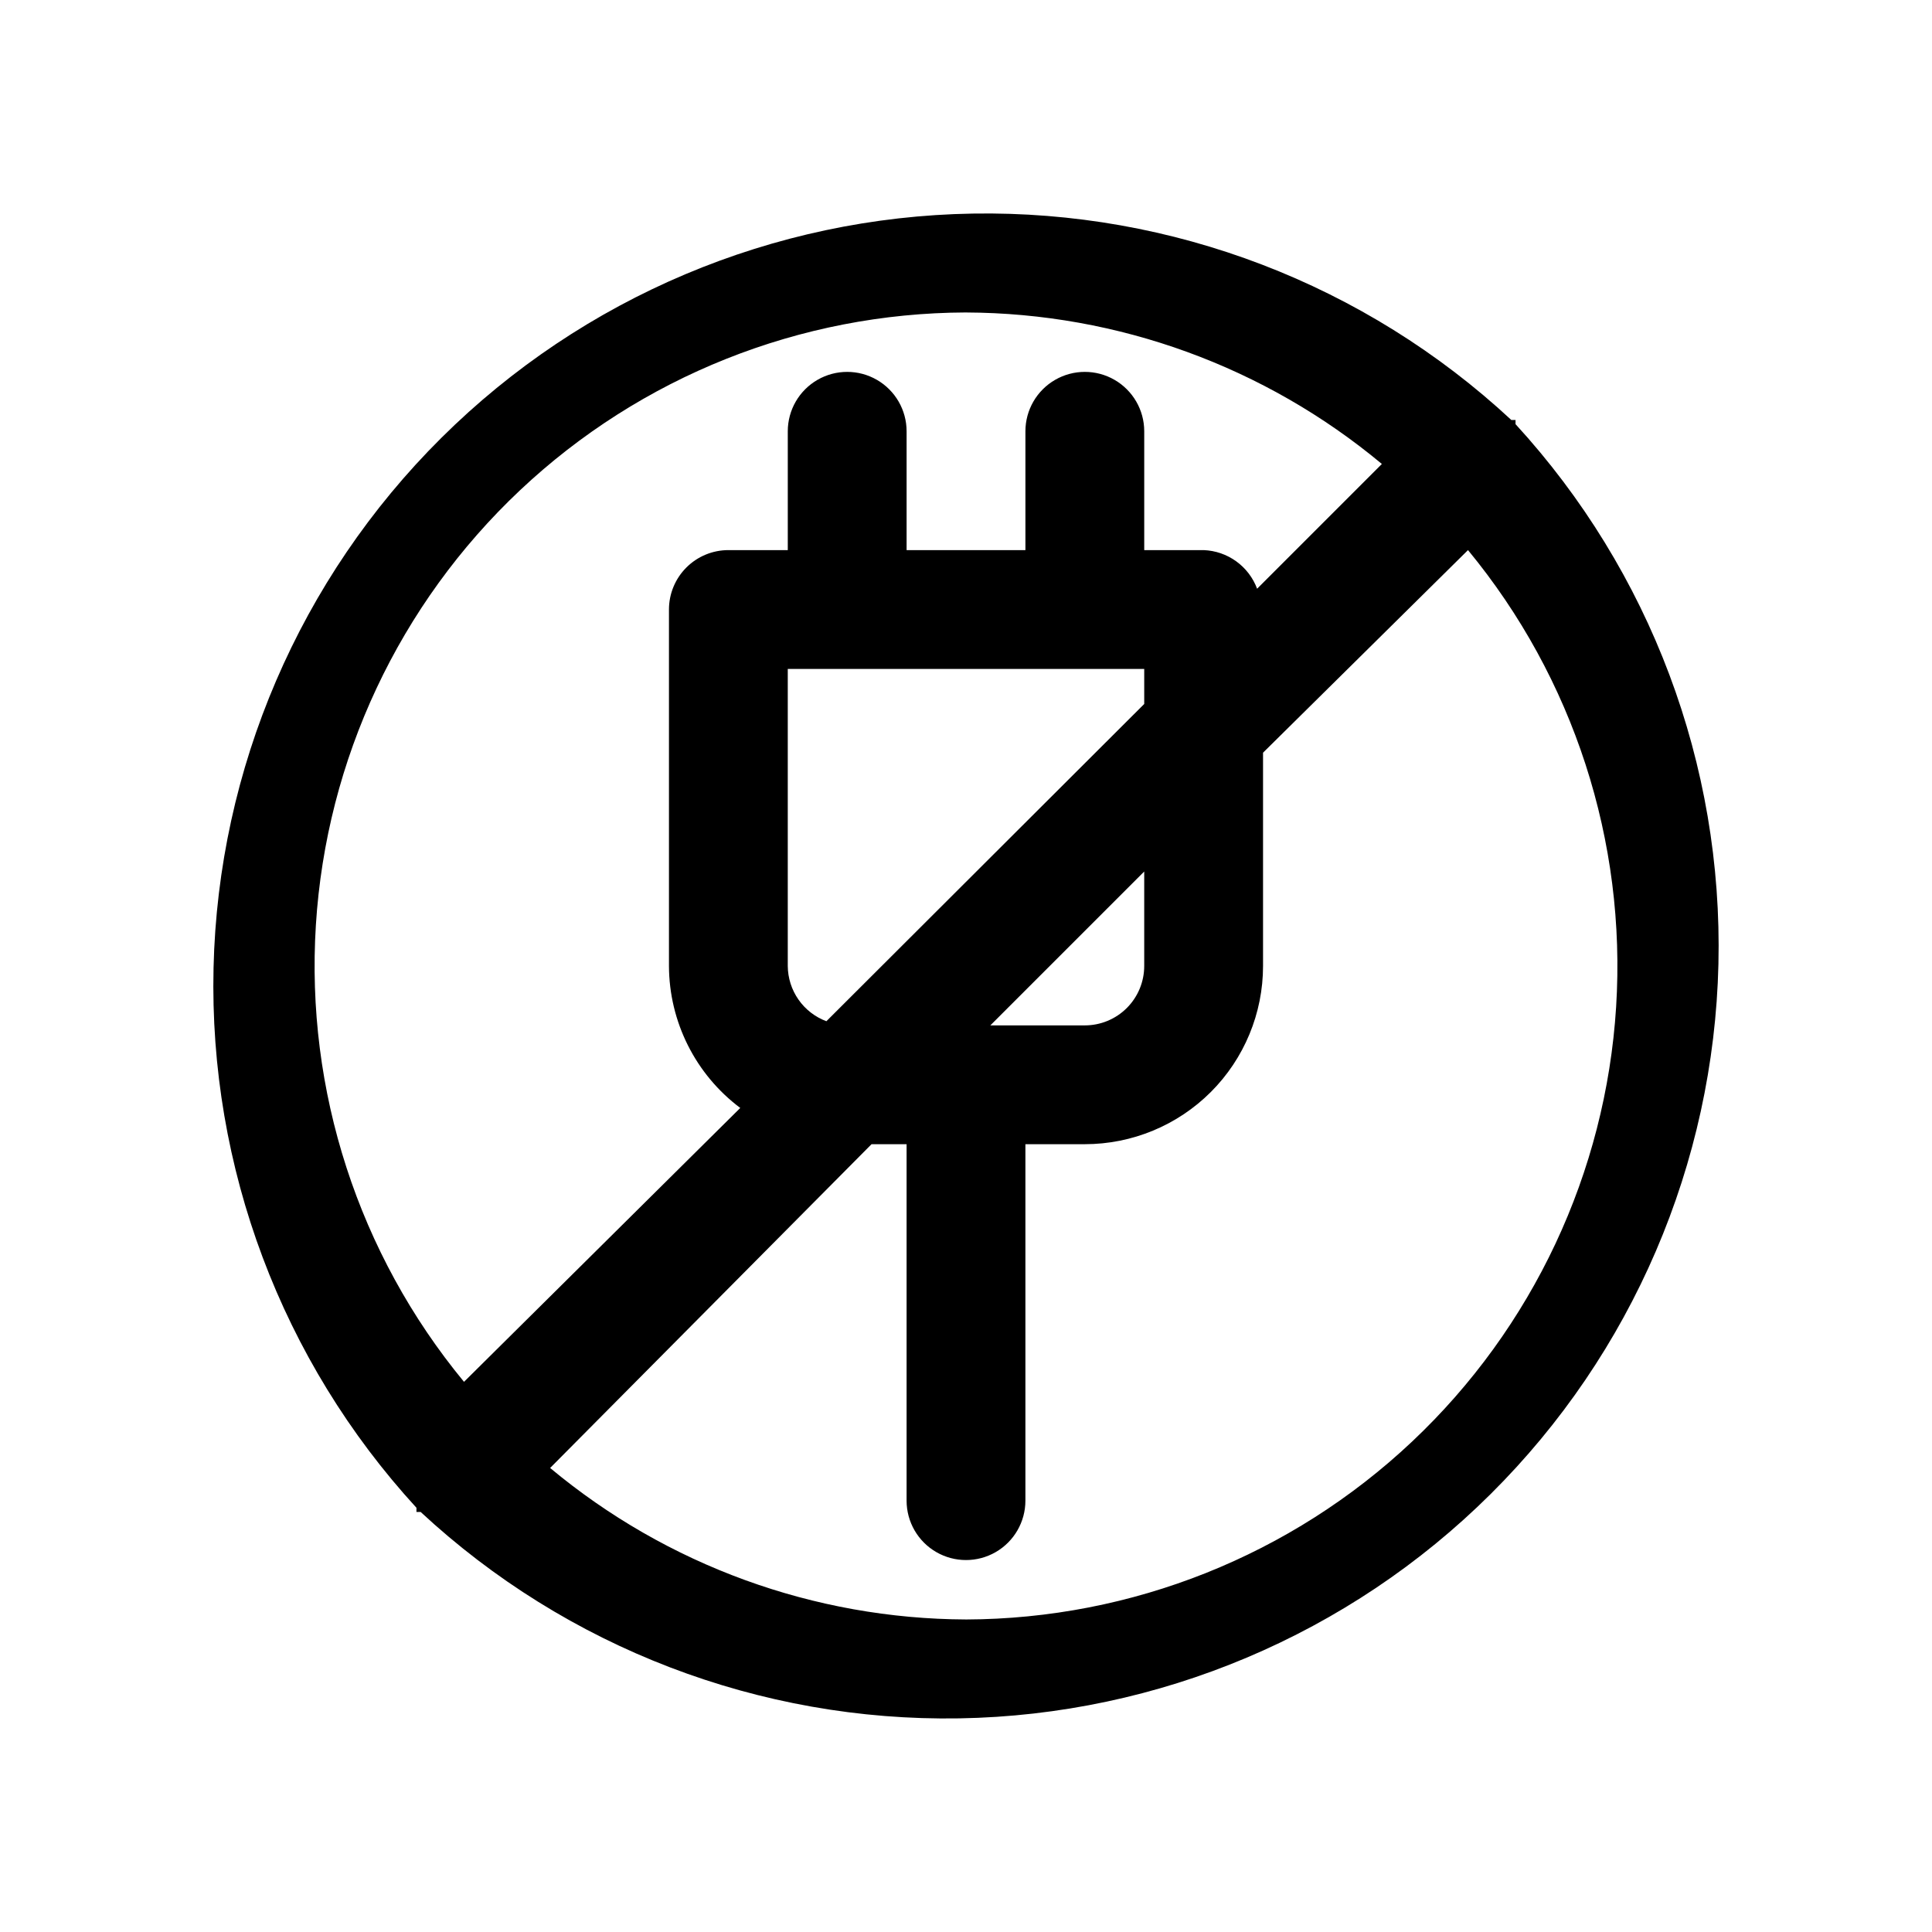
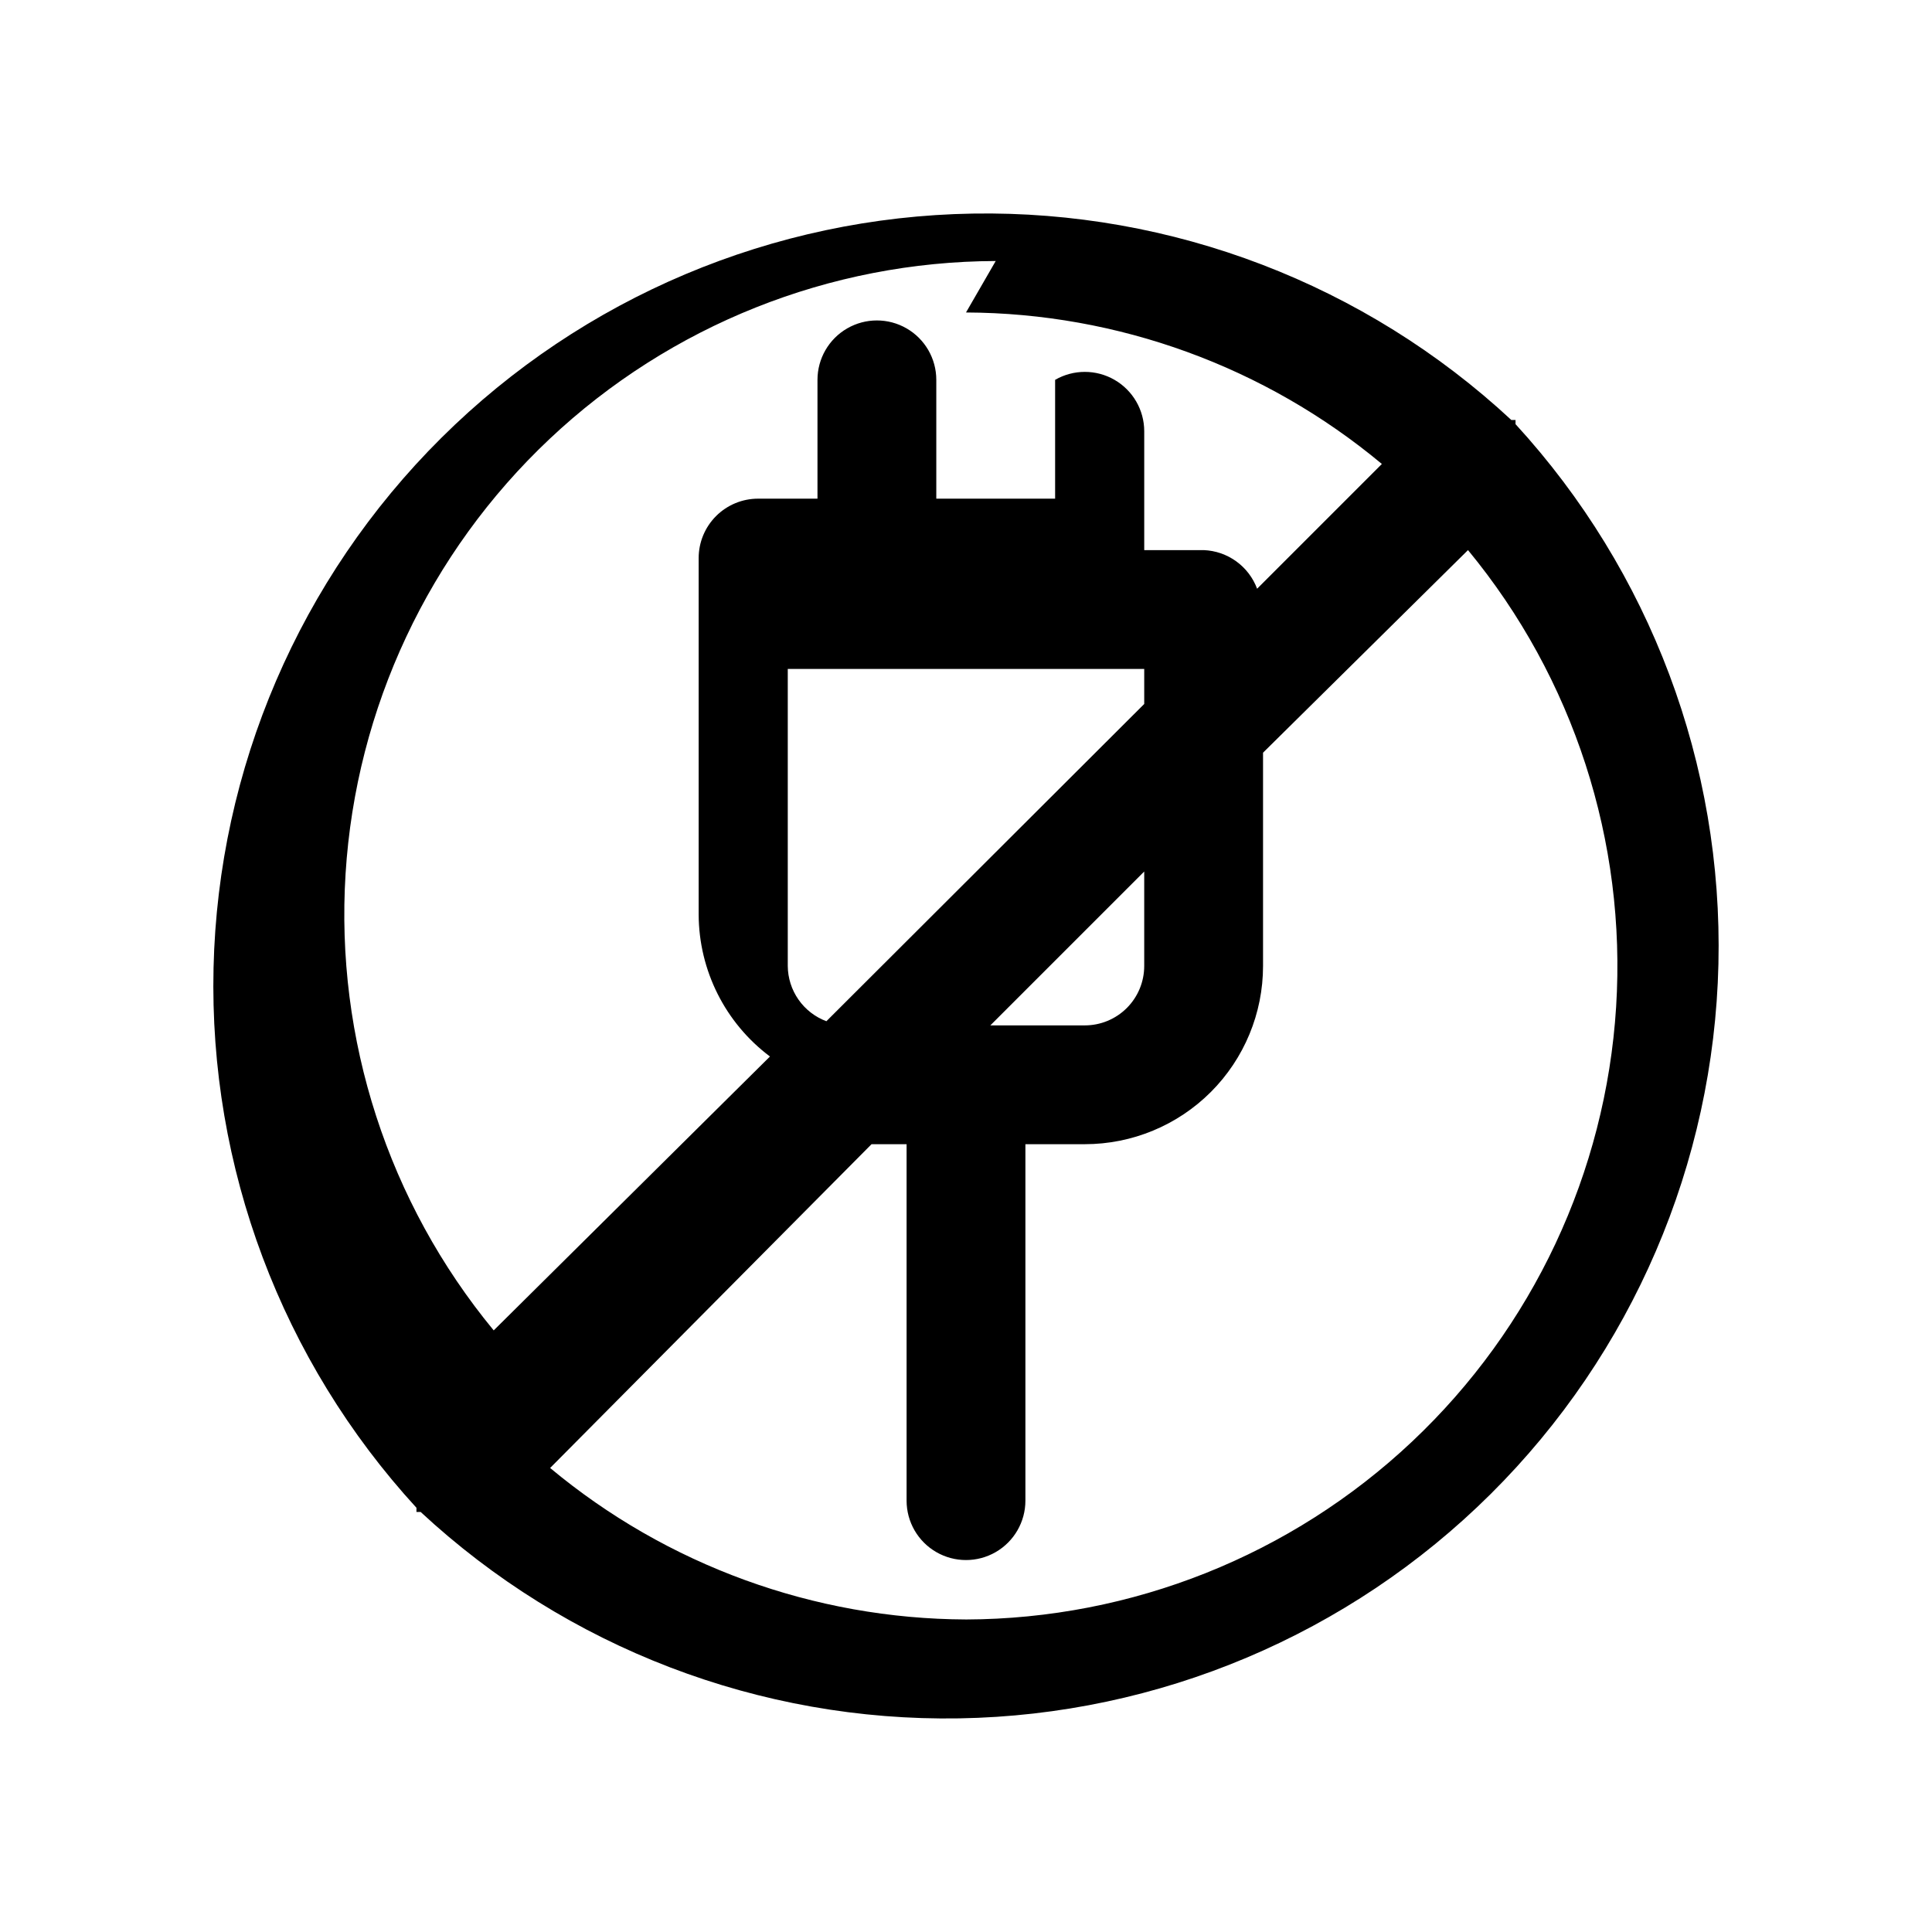
<svg xmlns="http://www.w3.org/2000/svg" fill="#000000" width="800px" height="800px" version="1.1" viewBox="144 144 512 512">
-   <path d="m545.63 256.41v-1.102h-1.105c-38.727-35.988-89.879-55.59-142.74-54.707-52.859 0.883-103.32 22.184-140.83 59.445-37.504 37.262-59.137 87.586-60.363 140.44-1.23 52.852 18.039 104.13 53.773 143.09v1.102h1.102c38.727 35.984 89.879 55.59 142.74 54.707 52.859-0.887 103.33-22.188 140.83-59.449 37.504-37.258 59.137-87.586 60.363-140.44 1.23-52.855-18.039-104.13-53.77-143.09zm-145.63-29.602c40.285 0.156 79.258 14.355 110.21 40.148l-33.062 33.062c-1.086-2.914-3.012-5.441-5.535-7.262-2.519-1.824-5.527-2.856-8.633-2.973h-15.746v-31.488c0-5.625-3-10.82-7.871-13.633s-10.875-2.812-15.746 0c-4.871 2.812-7.871 8.008-7.871 13.633v31.488h-31.488v-31.488c0-5.625-3-10.82-7.871-13.633-4.871-2.812-10.875-2.812-15.746 0-4.871 2.812-7.871 8.008-7.871 13.633v31.488h-15.742c-4.176 0-8.18 1.66-11.133 4.613s-4.613 6.957-4.613 11.133v94.465c0.051 14.809 7.043 28.738 18.895 37.625l-73.211 72.582c-27.973-33.91-42.004-77.184-39.254-121.06 2.754-43.871 22.09-85.051 54.082-115.2 31.992-30.145 74.25-46.996 118.21-47.137zm6.453 188.93 40.777-40.777v25.035c0 4.176-1.66 8.18-4.609 11.133-2.953 2.949-6.957 4.609-11.133 4.609zm-43.453-1.102c-2.988-1.117-5.566-3.113-7.394-5.731-1.828-2.613-2.816-5.723-2.84-8.91v-78.723h94.465v9.289zm37 158.54c-40.289-0.156-79.262-14.355-110.21-40.148l85.176-85.805h9.289v94.465c0 5.625 3 10.82 7.871 13.633s10.875 2.812 15.746 0 7.871-8.008 7.871-13.633v-94.465h15.746c12.523 0 24.539-4.977 33.398-13.832 8.855-8.859 13.832-20.875 13.832-33.398v-56.523l54.316-53.688c27.973 33.91 42.008 77.188 39.254 121.06-2.754 43.871-22.086 85.055-54.082 115.2-31.992 30.145-74.25 46.996-118.21 47.137z" />
+   <path d="m545.63 256.41v-1.102h-1.105c-38.727-35.988-89.879-55.59-142.74-54.707-52.859 0.883-103.32 22.184-140.83 59.445-37.504 37.262-59.137 87.586-60.363 140.44-1.23 52.852 18.039 104.13 53.773 143.09v1.102h1.102c38.727 35.984 89.879 55.59 142.74 54.707 52.859-0.887 103.33-22.188 140.83-59.449 37.504-37.258 59.137-87.586 60.363-140.44 1.23-52.855-18.039-104.13-53.77-143.09zm-145.63-29.602c40.285 0.156 79.258 14.355 110.21 40.148l-33.062 33.062c-1.086-2.914-3.012-5.441-5.535-7.262-2.519-1.824-5.527-2.856-8.633-2.973h-15.746v-31.488c0-5.625-3-10.82-7.871-13.633s-10.875-2.812-15.746 0v31.488h-31.488v-31.488c0-5.625-3-10.82-7.871-13.633-4.871-2.812-10.875-2.812-15.746 0-4.871 2.812-7.871 8.008-7.871 13.633v31.488h-15.742c-4.176 0-8.18 1.66-11.133 4.613s-4.613 6.957-4.613 11.133v94.465c0.051 14.809 7.043 28.738 18.895 37.625l-73.211 72.582c-27.973-33.91-42.004-77.184-39.254-121.06 2.754-43.871 22.09-85.051 54.082-115.2 31.992-30.145 74.25-46.996 118.21-47.137zm6.453 188.93 40.777-40.777v25.035c0 4.176-1.66 8.18-4.609 11.133-2.953 2.949-6.957 4.609-11.133 4.609zm-43.453-1.102c-2.988-1.117-5.566-3.113-7.394-5.731-1.828-2.613-2.816-5.723-2.84-8.91v-78.723h94.465v9.289zm37 158.54c-40.289-0.156-79.262-14.355-110.21-40.148l85.176-85.805h9.289v94.465c0 5.625 3 10.82 7.871 13.633s10.875 2.812 15.746 0 7.871-8.008 7.871-13.633v-94.465h15.746c12.523 0 24.539-4.977 33.398-13.832 8.855-8.859 13.832-20.875 13.832-33.398v-56.523l54.316-53.688c27.973 33.91 42.008 77.188 39.254 121.06-2.754 43.871-22.086 85.055-54.082 115.2-31.992 30.145-74.25 46.996-118.21 47.137z" />
</svg>